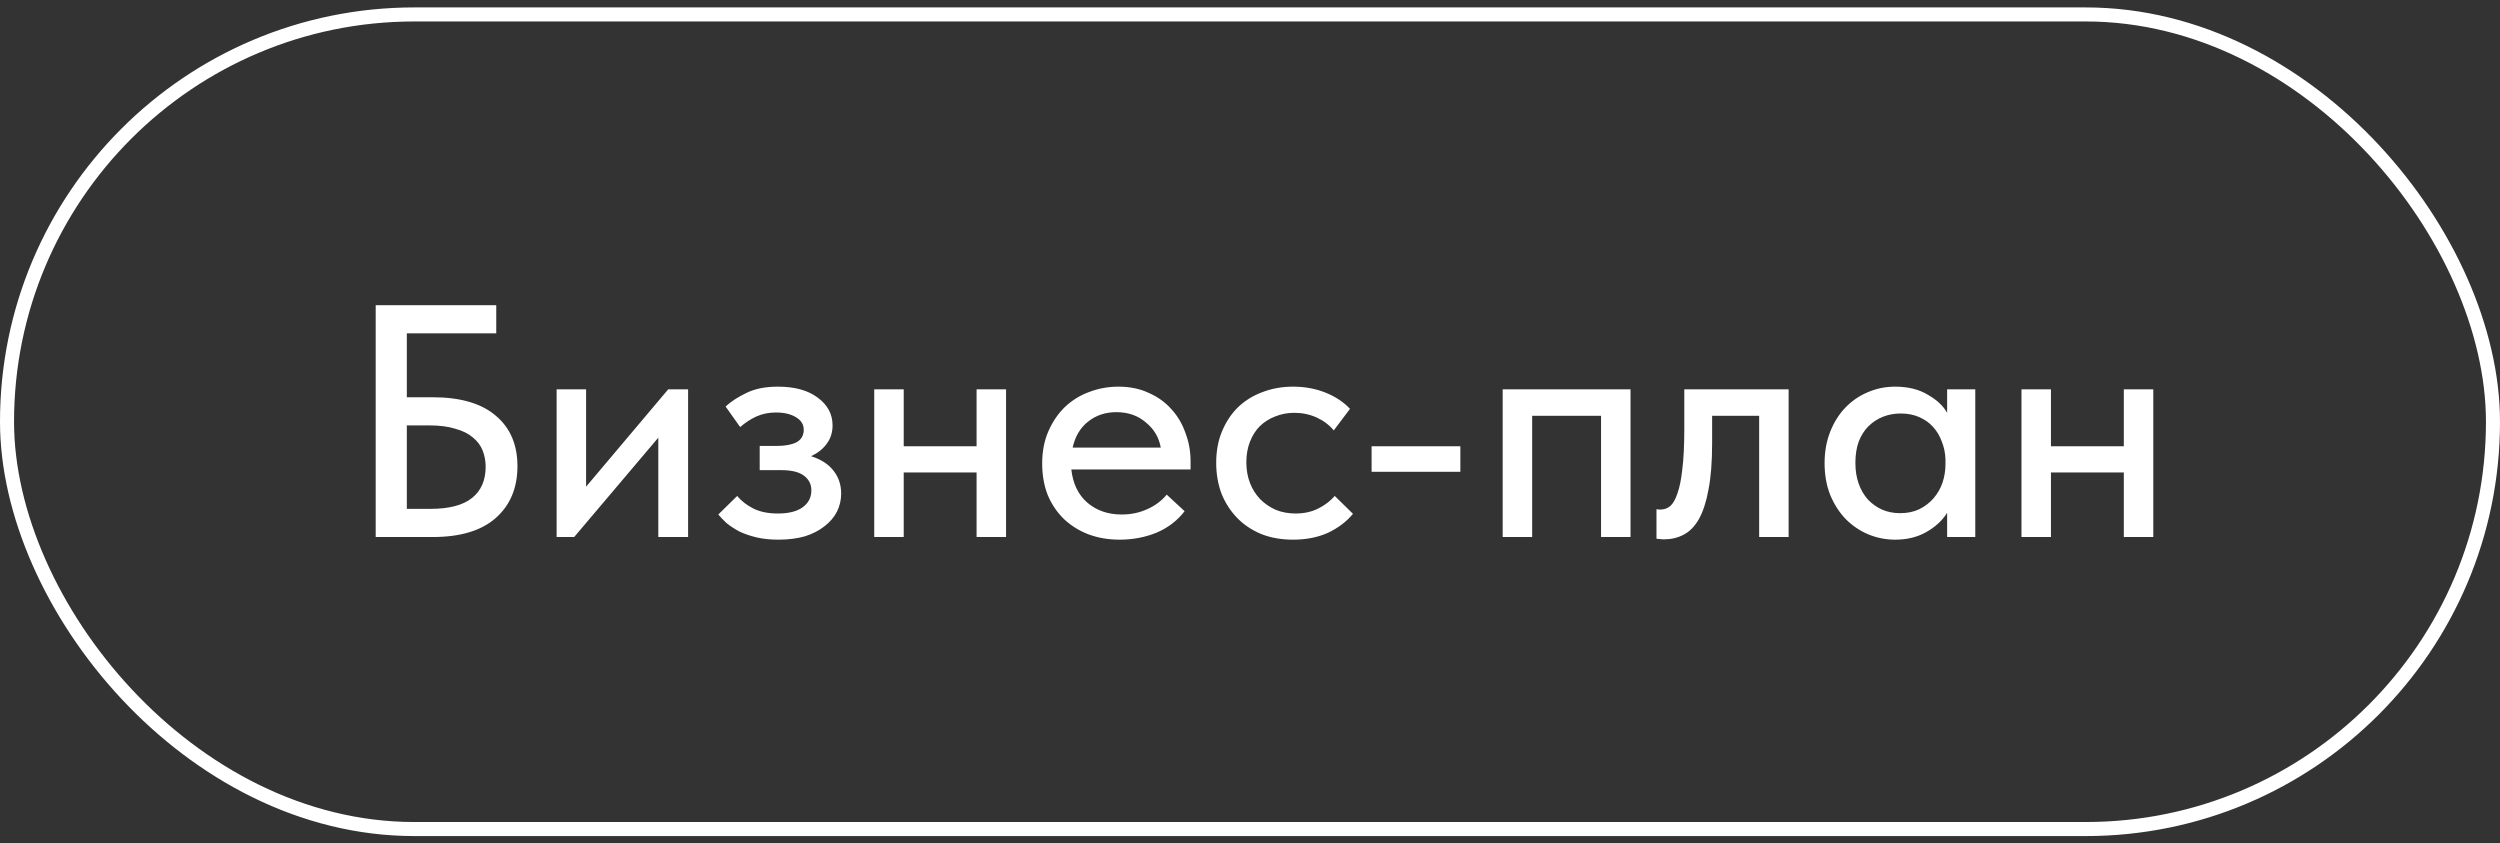
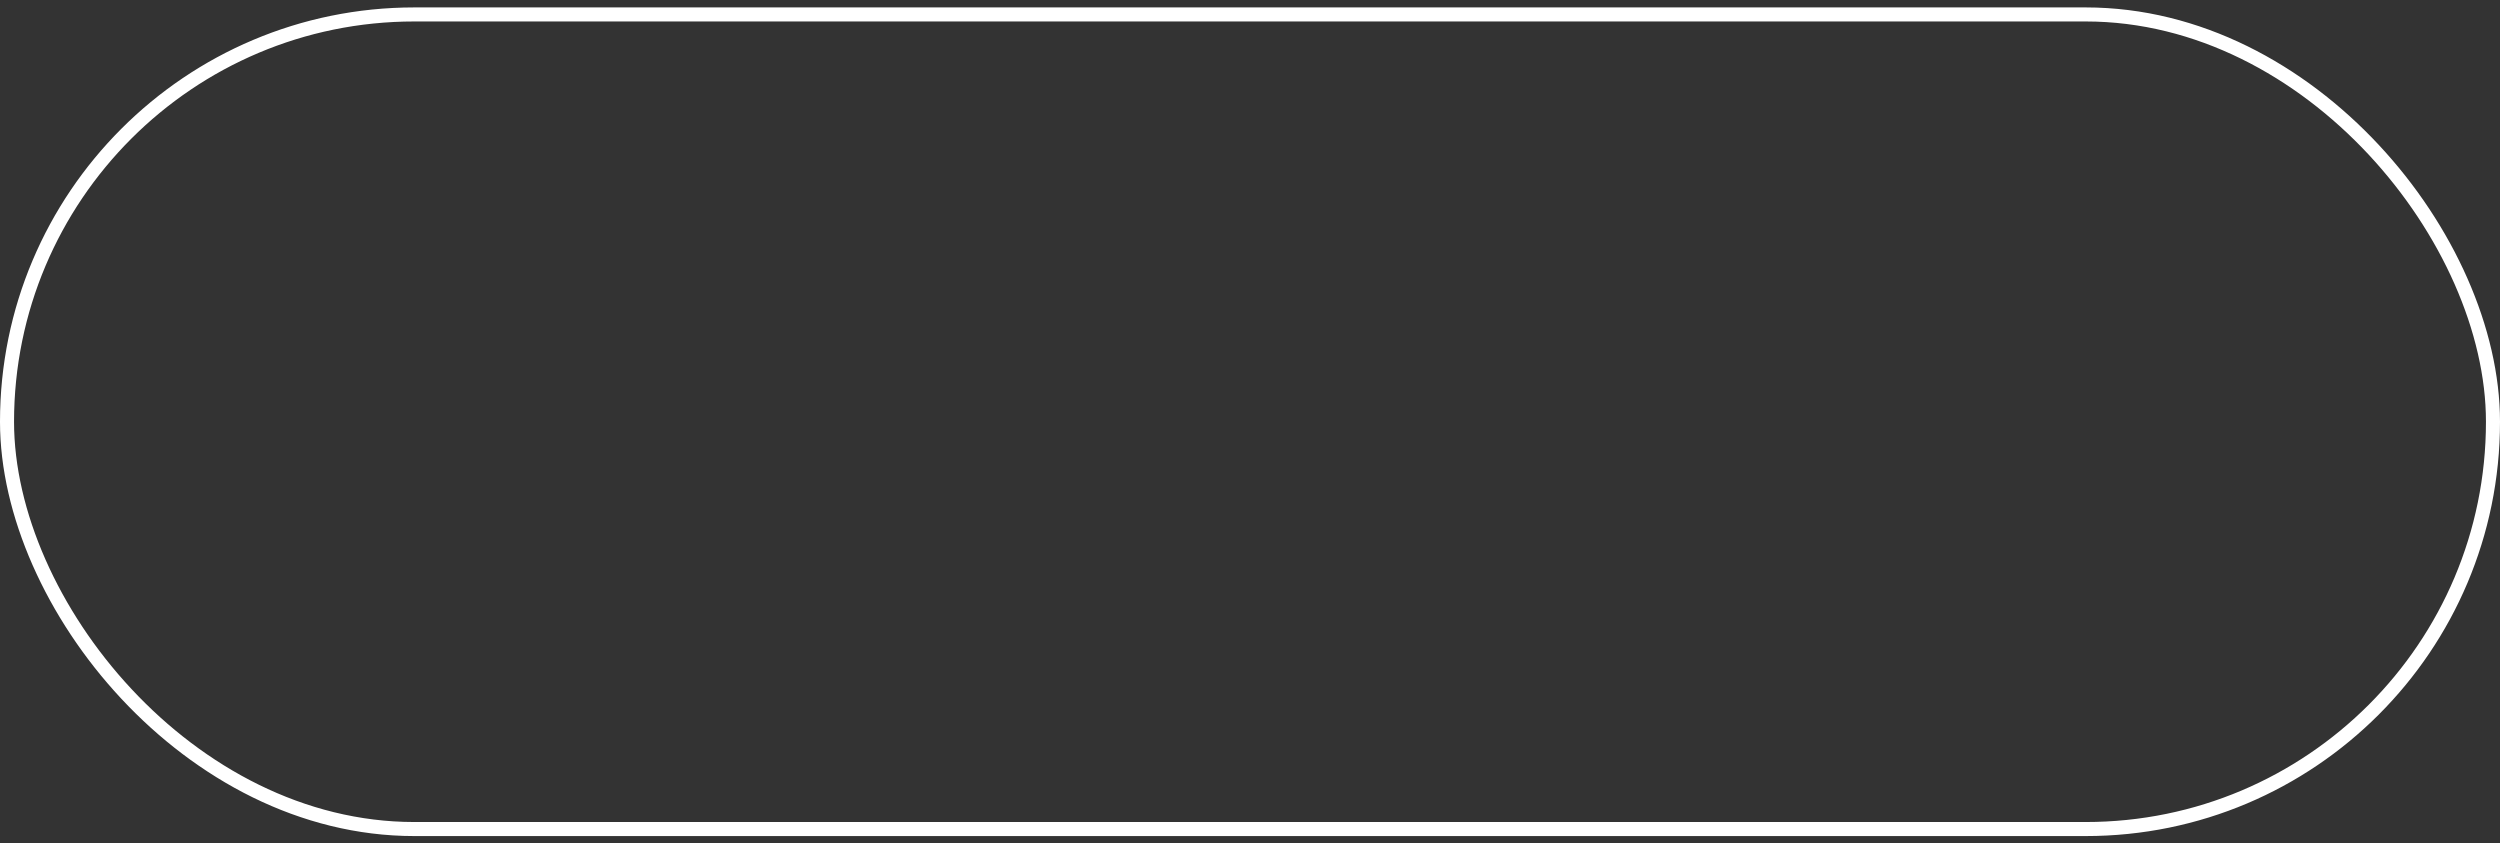
<svg xmlns="http://www.w3.org/2000/svg" width="246" height="83" viewBox="0 0 246 83" fill="none">
  <rect x="0" y="0" width="246" height="83" fill="#333333" stroke="none" />
-   <path d="M36.968 30.03H48.831V32.8H40.032V39.09H42.574C45.311 39.09 47.386 39.698 48.798 40.915C50.211 42.11 50.917 43.761 50.917 45.868C50.917 48.019 50.2 49.725 48.766 50.985C47.354 52.224 45.29 52.843 42.574 52.843H36.968V30.03ZM42.346 50.073C44.192 50.073 45.561 49.714 46.452 48.997C47.343 48.28 47.788 47.259 47.788 45.934C47.788 45.369 47.69 44.837 47.495 44.337C47.299 43.837 46.973 43.403 46.517 43.033C46.083 42.664 45.507 42.381 44.79 42.186C44.095 41.968 43.247 41.86 42.248 41.86H40.032V50.073H42.346ZM54.772 38.308H57.672V47.889L65.755 38.308H67.71V52.843H64.777V43.066L56.499 52.843H54.772V38.308ZM76.579 53.103C75.797 53.103 75.08 53.028 74.428 52.875C73.798 52.723 73.233 52.528 72.733 52.289C72.255 52.028 71.843 51.756 71.495 51.474C71.169 51.17 70.897 50.887 70.68 50.627L72.538 48.802C72.951 49.301 73.483 49.714 74.135 50.04C74.787 50.366 75.591 50.529 76.546 50.529C77.611 50.529 78.426 50.322 78.991 49.91C79.556 49.497 79.838 48.943 79.838 48.248C79.838 47.661 79.599 47.183 79.121 46.814C78.643 46.444 77.883 46.26 76.84 46.26H74.754V43.88H76.449C77.253 43.88 77.894 43.761 78.371 43.522C78.85 43.261 79.088 42.849 79.088 42.284C79.088 41.762 78.828 41.349 78.306 41.045C77.807 40.741 77.155 40.589 76.351 40.589C75.656 40.589 75.015 40.719 74.428 40.98C73.863 41.241 73.331 41.588 72.831 42.023L71.397 40.002C71.94 39.502 72.625 39.057 73.45 38.666C74.276 38.253 75.308 38.047 76.546 38.047C78.198 38.047 79.501 38.405 80.457 39.122C81.435 39.839 81.924 40.752 81.924 41.86C81.924 42.555 81.728 43.163 81.337 43.685C80.968 44.185 80.457 44.587 79.805 44.891C80.783 45.195 81.522 45.673 82.022 46.325C82.521 46.955 82.771 47.704 82.771 48.574C82.771 49.203 82.63 49.801 82.347 50.366C82.065 50.909 81.652 51.387 81.109 51.8C80.588 52.213 79.947 52.539 79.186 52.778C78.426 52.995 77.557 53.103 76.579 53.103ZM96.096 46.488H88.926V52.843H86.025V38.308H88.926V43.913H96.096V38.308H98.996V52.843H96.096V46.488ZM110.178 53.103C109.069 53.103 108.048 52.93 107.114 52.582C106.202 52.234 105.398 51.735 104.702 51.083C104.029 50.431 103.497 49.649 103.105 48.736C102.736 47.802 102.551 46.759 102.551 45.608C102.551 44.413 102.758 43.348 103.171 42.414C103.583 41.48 104.127 40.687 104.8 40.035C105.495 39.383 106.288 38.894 107.179 38.568C108.092 38.221 109.048 38.047 110.047 38.047C111.177 38.047 112.176 38.253 113.045 38.666C113.936 39.057 114.686 39.6 115.294 40.296C115.903 40.969 116.359 41.751 116.663 42.642C116.989 43.511 117.152 44.424 117.152 45.38V46.194H105.419C105.571 47.585 106.093 48.671 106.984 49.453C107.896 50.236 109.026 50.627 110.373 50.627C111.286 50.627 112.122 50.453 112.882 50.105C113.665 49.758 114.306 49.28 114.805 48.671L116.565 50.301C115.848 51.235 114.925 51.941 113.795 52.419C112.665 52.875 111.459 53.103 110.178 53.103ZM109.852 40.556C108.765 40.556 107.831 40.871 107.049 41.501C106.288 42.11 105.789 42.957 105.55 44.043H114.219C114.045 43.044 113.556 42.218 112.752 41.567C111.97 40.893 111.003 40.556 109.852 40.556ZM127.235 53.103C126.083 53.103 125.041 52.919 124.106 52.55C123.172 52.158 122.379 51.626 121.727 50.953C121.075 50.279 120.565 49.486 120.195 48.574C119.848 47.639 119.674 46.629 119.674 45.543C119.674 44.369 119.87 43.326 120.261 42.414C120.652 41.48 121.184 40.687 121.858 40.035C122.553 39.383 123.357 38.894 124.269 38.568C125.182 38.221 126.17 38.047 127.235 38.047C128.386 38.047 129.451 38.242 130.429 38.633C131.406 39.025 132.21 39.557 132.84 40.23L131.244 42.349C130.787 41.806 130.222 41.382 129.549 41.078C128.875 40.773 128.147 40.621 127.365 40.621C126.692 40.621 126.062 40.741 125.475 40.98C124.91 41.197 124.41 41.512 123.976 41.925C123.563 42.338 123.237 42.849 122.998 43.457C122.759 44.065 122.64 44.739 122.64 45.477C122.64 46.216 122.759 46.901 122.998 47.531C123.237 48.139 123.574 48.671 124.008 49.127C124.443 49.562 124.954 49.91 125.54 50.17C126.127 50.409 126.779 50.529 127.496 50.529C128.321 50.529 129.06 50.366 129.712 50.04C130.364 49.714 130.907 49.301 131.341 48.802L133.134 50.562C132.504 51.322 131.689 51.941 130.689 52.419C129.69 52.875 128.539 53.103 127.235 53.103ZM143.699 46.422H134.965V43.913H143.699V46.422ZM147.864 38.308H160.444V52.843H157.543V40.915H150.765V52.843H147.864V38.308ZM163.747 53.071C163.552 53.071 163.4 53.06 163.291 53.038C163.182 53.038 163.085 53.028 162.998 53.006V50.105C163.085 50.127 163.161 50.138 163.226 50.138C163.313 50.138 163.378 50.138 163.421 50.138C163.747 50.138 164.052 50.029 164.334 49.812C164.616 49.573 164.855 49.16 165.051 48.574C165.268 47.987 165.431 47.183 165.54 46.162C165.67 45.141 165.735 43.826 165.735 42.218V38.308H176.001V52.843H173.101V40.915H168.473V43.62C168.473 45.445 168.353 46.966 168.114 48.182C167.897 49.377 167.582 50.344 167.169 51.083C166.757 51.8 166.257 52.31 165.67 52.615C165.084 52.919 164.443 53.071 163.747 53.071ZM186.481 53.103C185.569 53.103 184.689 52.93 183.841 52.582C183.016 52.234 182.277 51.735 181.625 51.083C180.995 50.431 180.484 49.638 180.093 48.704C179.724 47.77 179.539 46.727 179.539 45.575C179.539 44.445 179.724 43.413 180.093 42.479C180.463 41.545 180.962 40.752 181.593 40.1C182.223 39.448 182.95 38.949 183.776 38.601C184.623 38.231 185.525 38.047 186.481 38.047C187.741 38.047 188.806 38.308 189.675 38.829C190.566 39.329 191.207 39.926 191.598 40.621V38.308H194.368V52.843H191.598V50.464C191.12 51.224 190.435 51.854 189.545 52.354C188.675 52.854 187.654 53.103 186.481 53.103ZM186.97 50.496C187.687 50.496 188.317 50.366 188.86 50.105C189.425 49.823 189.892 49.464 190.262 49.03C190.653 48.574 190.946 48.063 191.141 47.498C191.337 46.911 191.435 46.303 191.435 45.673V45.184C191.413 44.576 191.294 44 191.076 43.457C190.881 42.914 190.598 42.436 190.229 42.023C189.86 41.61 189.403 41.284 188.86 41.045C188.317 40.806 187.709 40.687 187.035 40.687C186.405 40.687 185.818 40.795 185.275 41.013C184.732 41.23 184.254 41.545 183.841 41.958C183.45 42.349 183.135 42.849 182.896 43.457C182.679 44.065 182.57 44.76 182.57 45.543C182.57 46.303 182.679 46.987 182.896 47.596C183.113 48.204 183.418 48.725 183.809 49.16C184.2 49.573 184.656 49.899 185.177 50.138C185.721 50.377 186.318 50.496 186.97 50.496ZM208.984 46.488H201.814V52.843H198.913V38.308H201.814V43.913H208.984V38.308H211.884V52.843H208.984V46.488Z" fill="white" />
  <rect x="0.691" y="1.421" width="244.618" height="80.157" rx="40.079" stroke="white" stroke-width="1.382" />
</svg>